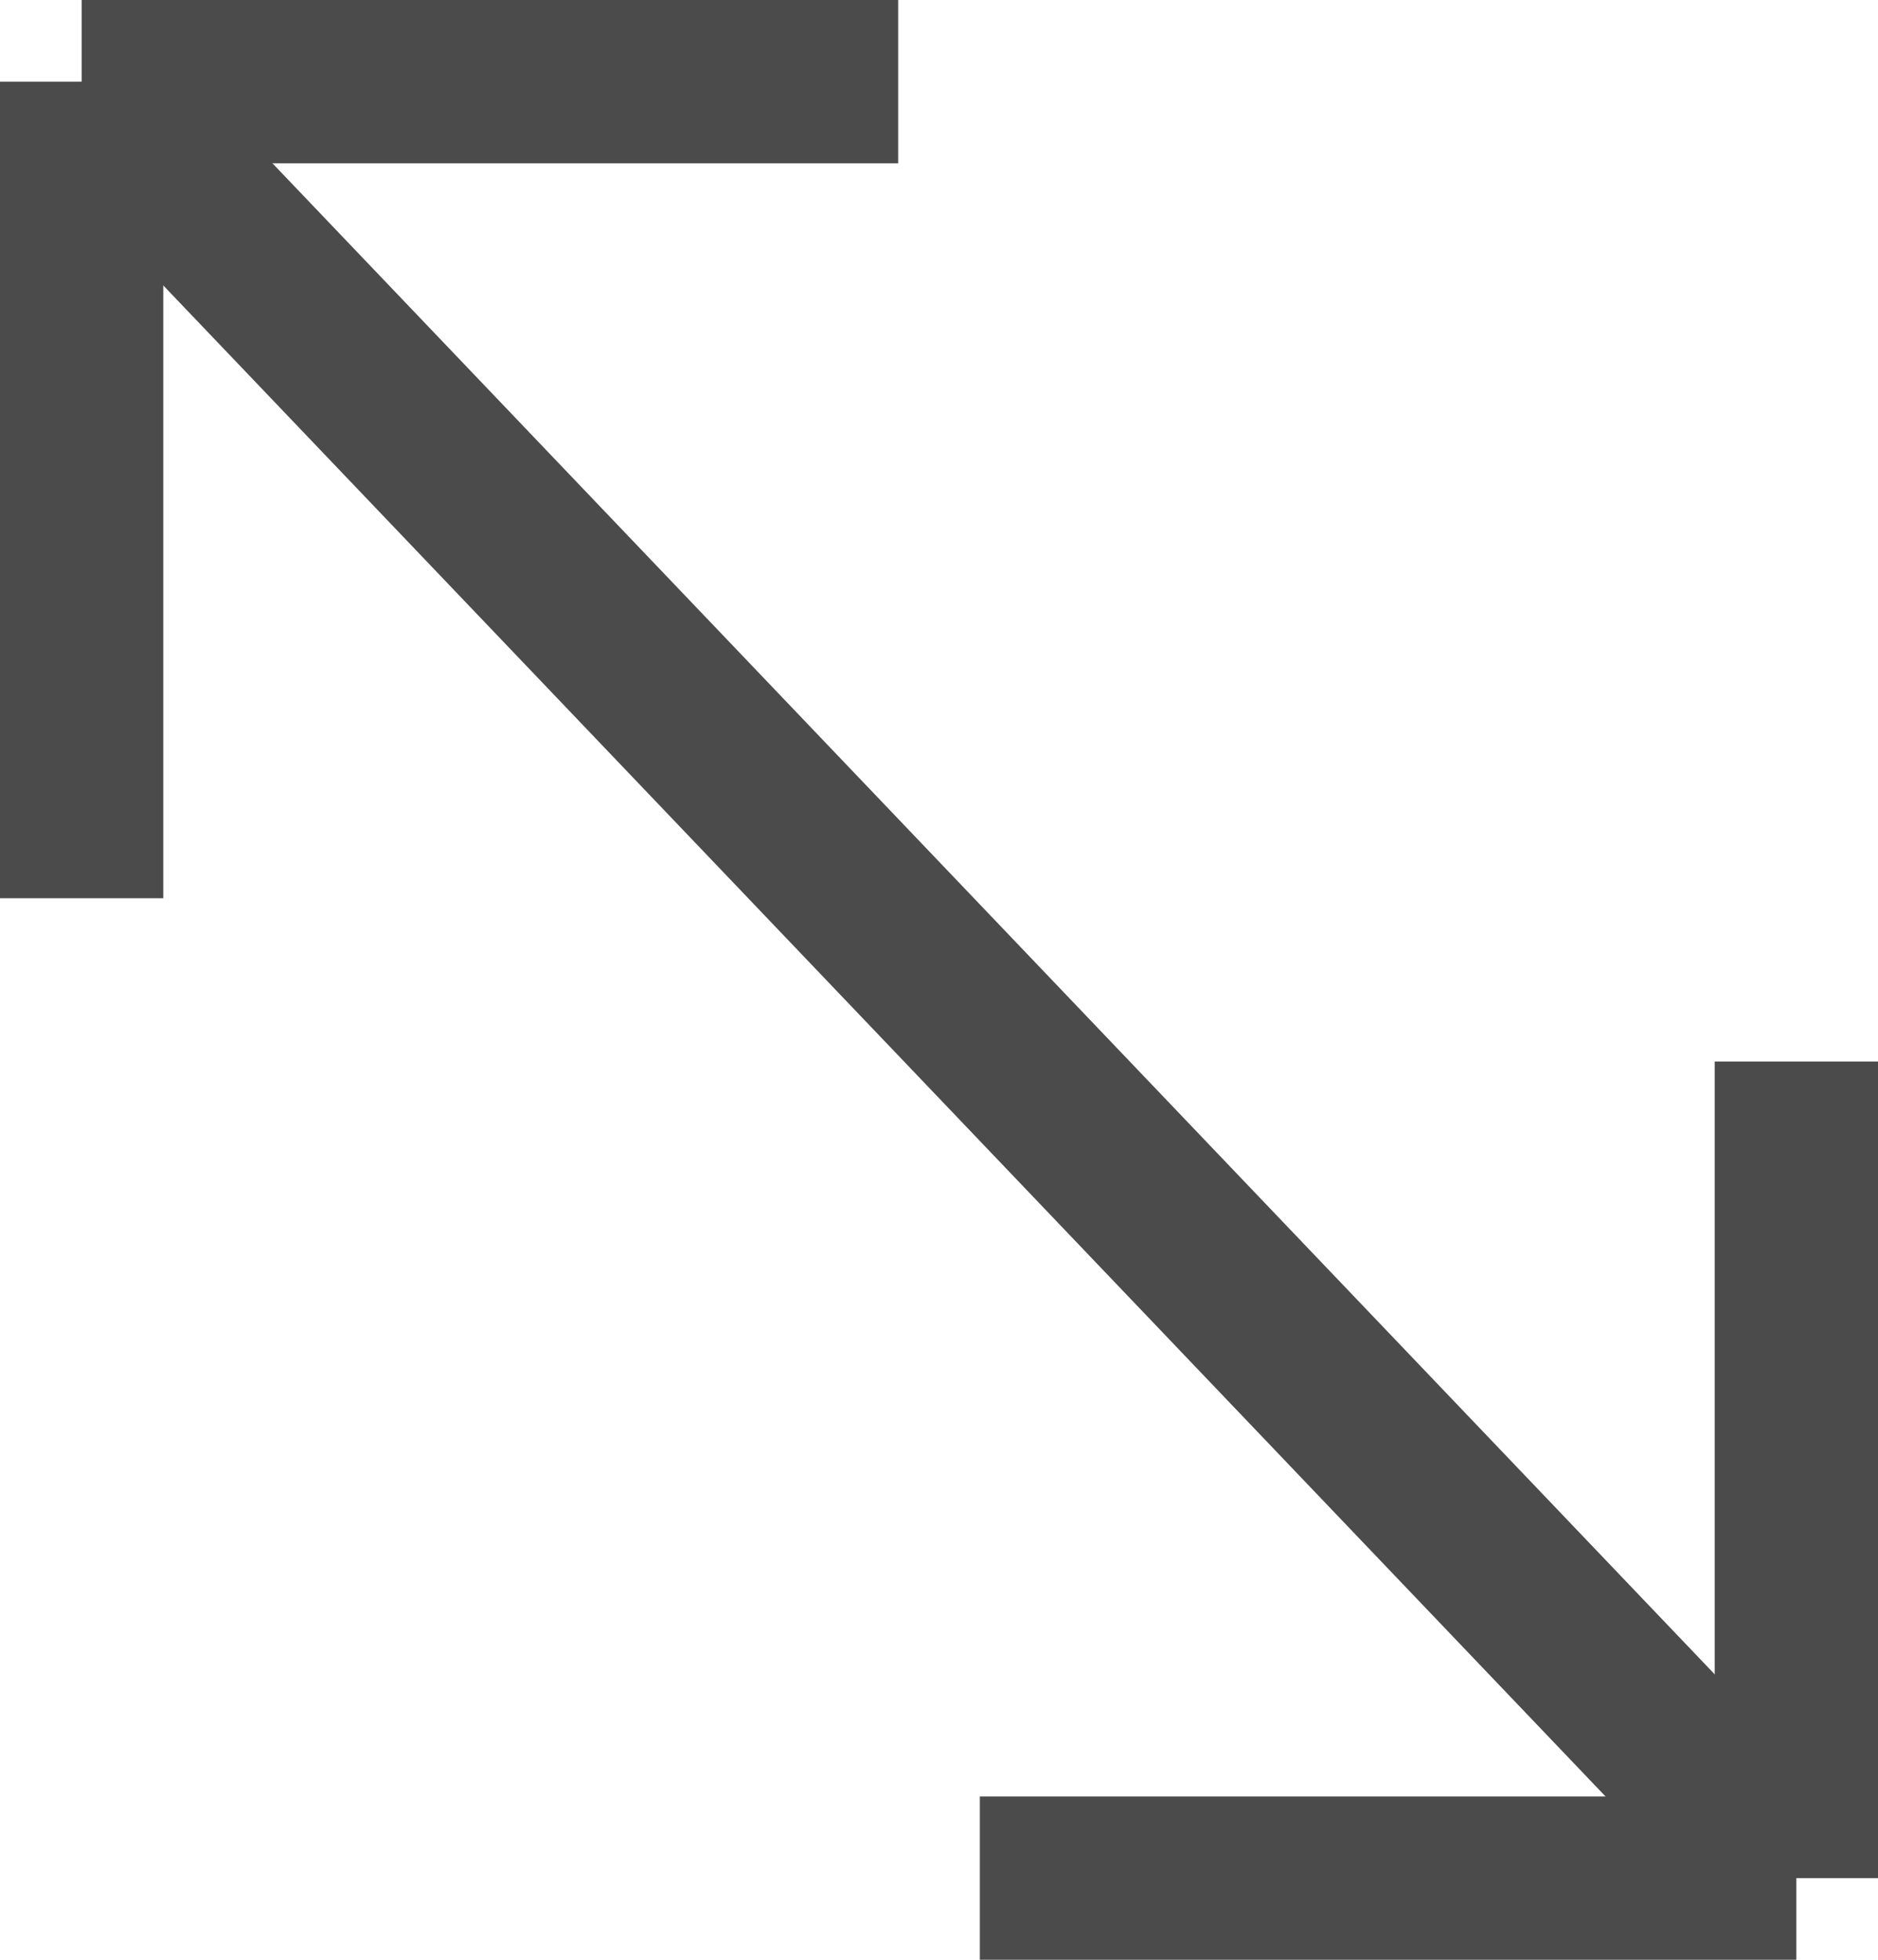
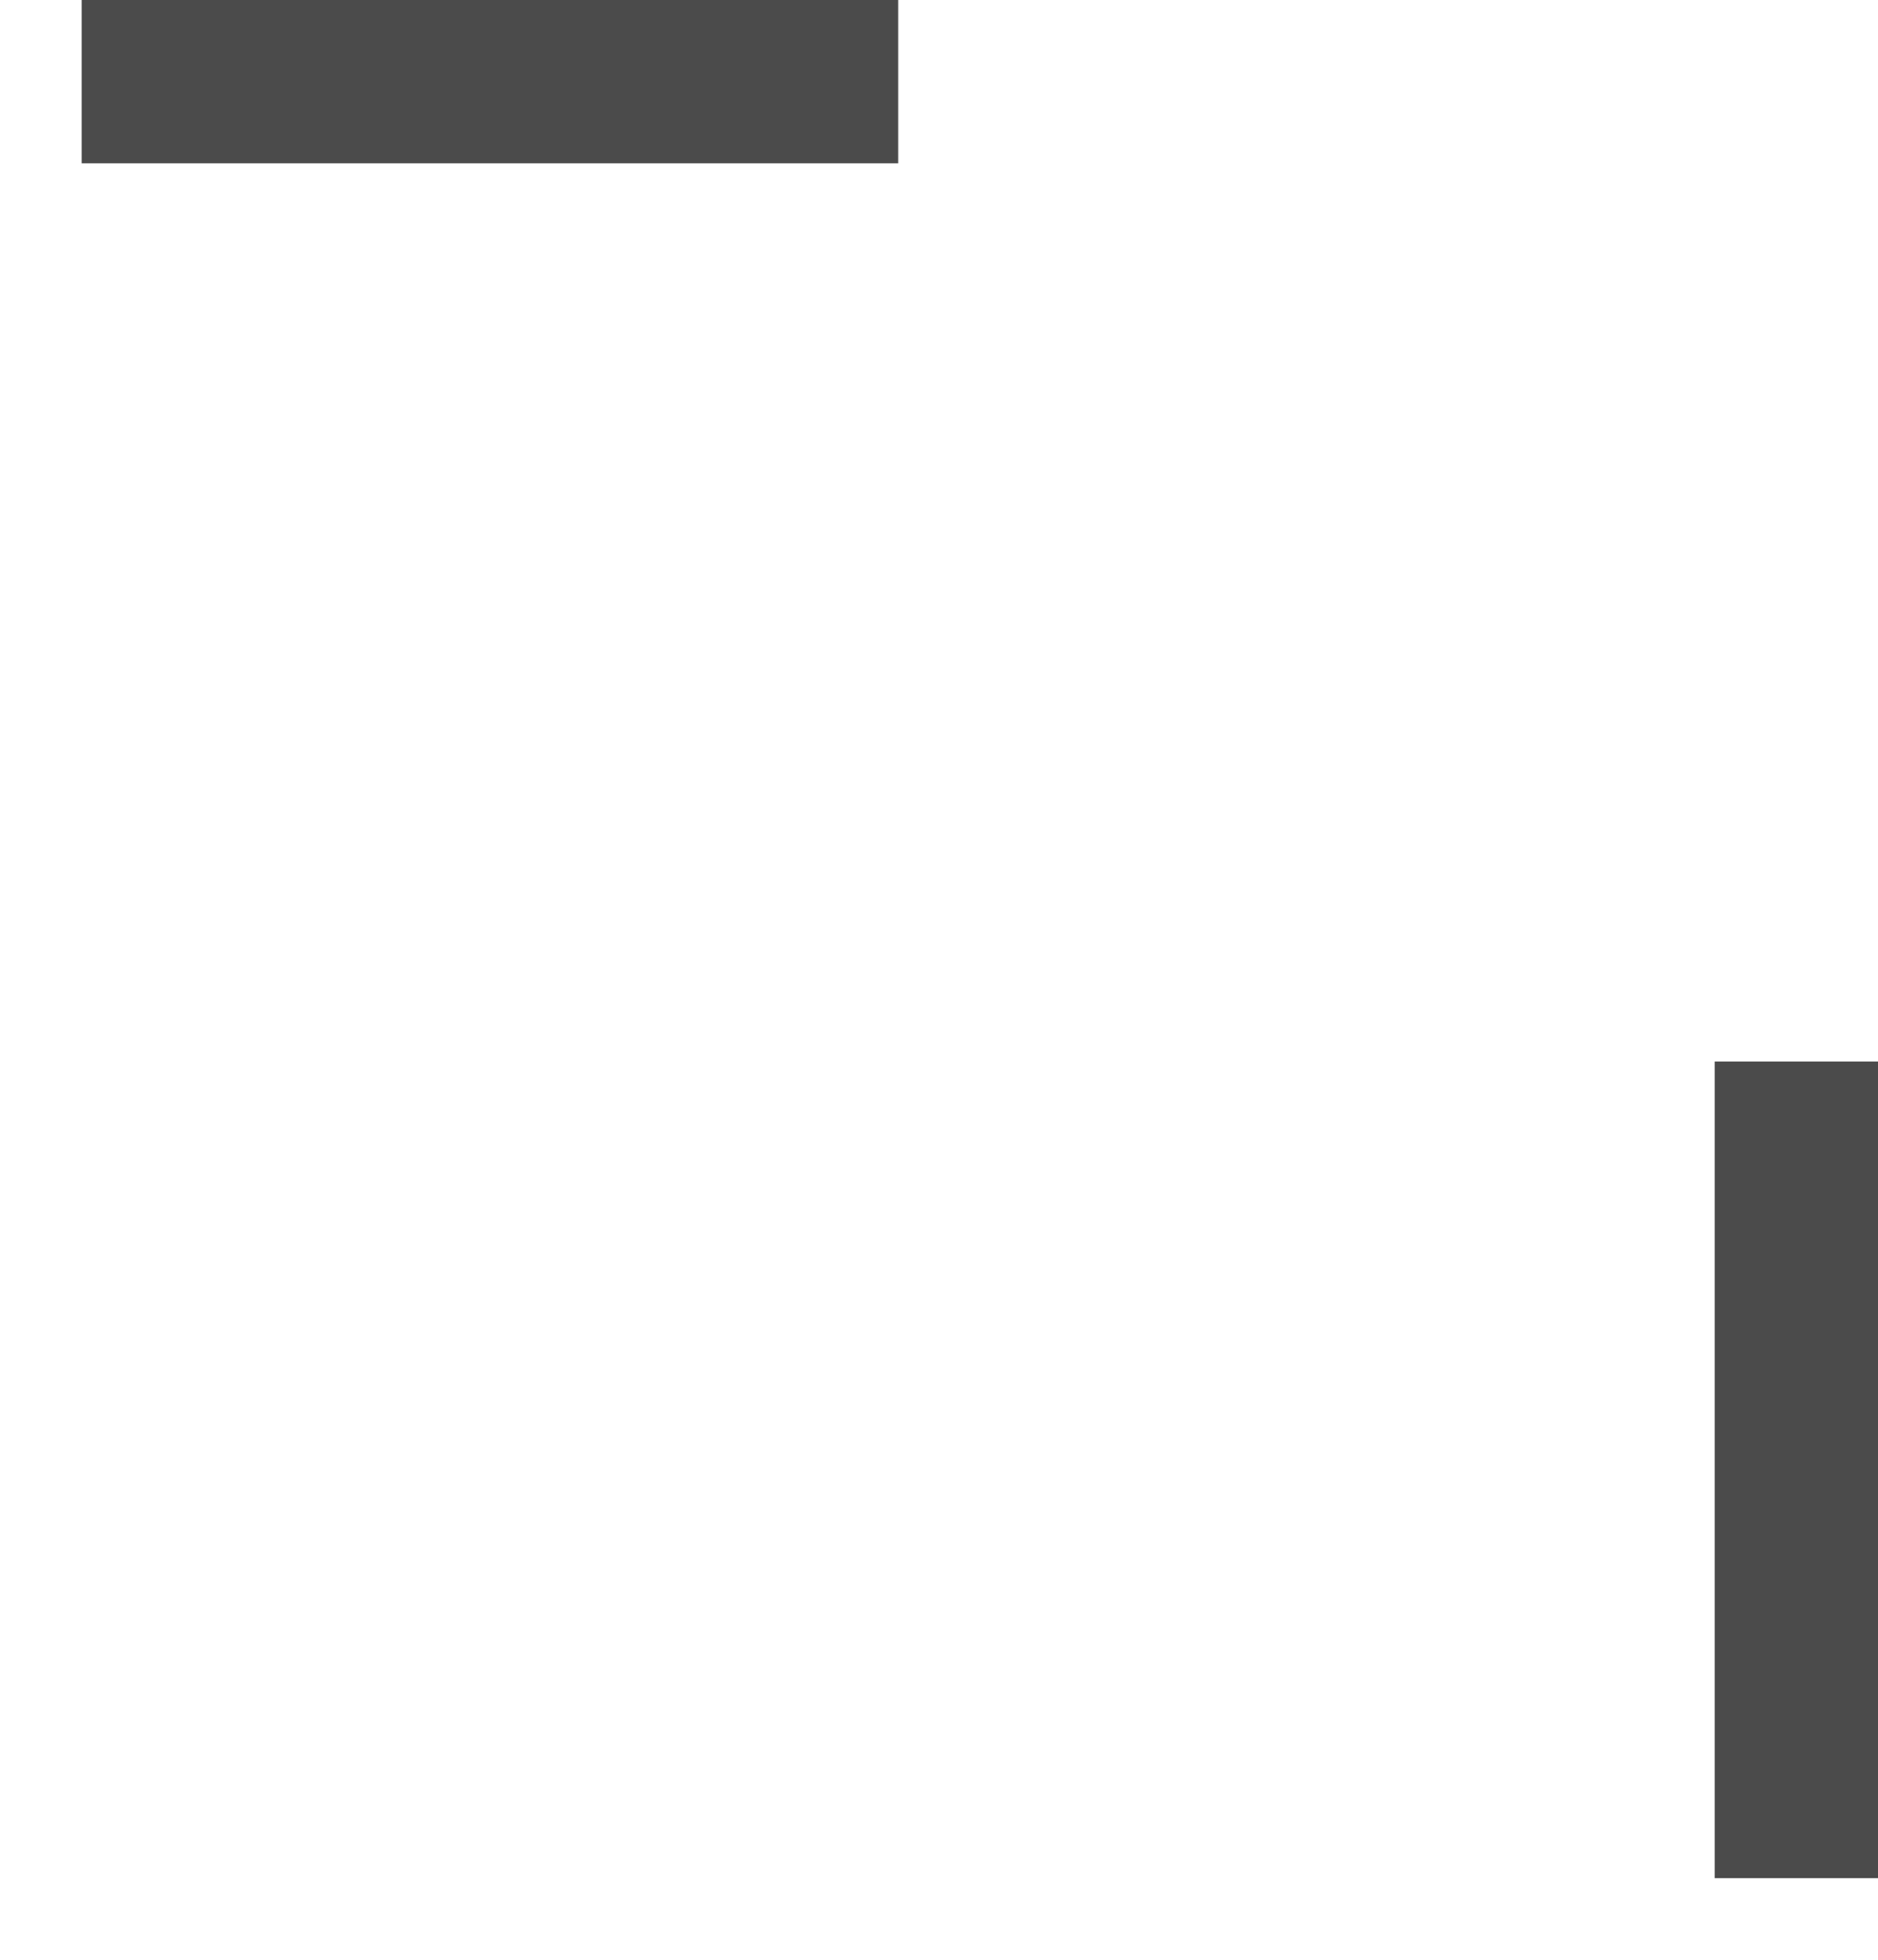
<svg xmlns="http://www.w3.org/2000/svg" width="11.5" height="12" viewBox="0 0 11.5 12">
  <g id="グループ_34" data-name="グループ 34" transform="translate(-445 -2930)">
-     <line id="線_2" data-name="線 2" x1="10.5" y1="11" transform="translate(445.5 2930.5)" fill="none" stroke="#4b4b4b" stroke-width="1" />
-     <line id="線_6" data-name="線 6" x2="5" transform="translate(451 2941.5)" fill="none" stroke="#4b4b4b" stroke-width="1" />
    <g id="グループ_33" data-name="グループ 33" transform="translate(0.5 -3)">
      <line id="線_3" data-name="線 3" x1="5" transform="translate(445 2933.5)" fill="none" stroke="#4b4b4b" stroke-width="1" />
-       <line id="線_4" data-name="線 4" y2="5" transform="translate(445 2933.5)" fill="none" stroke="#4b4b4b" stroke-width="1" />
    </g>
    <line id="線_5" data-name="線 5" y1="5" transform="translate(456 2936.5)" fill="none" stroke="#4b4b4b" stroke-width="1" />
  </g>
</svg>